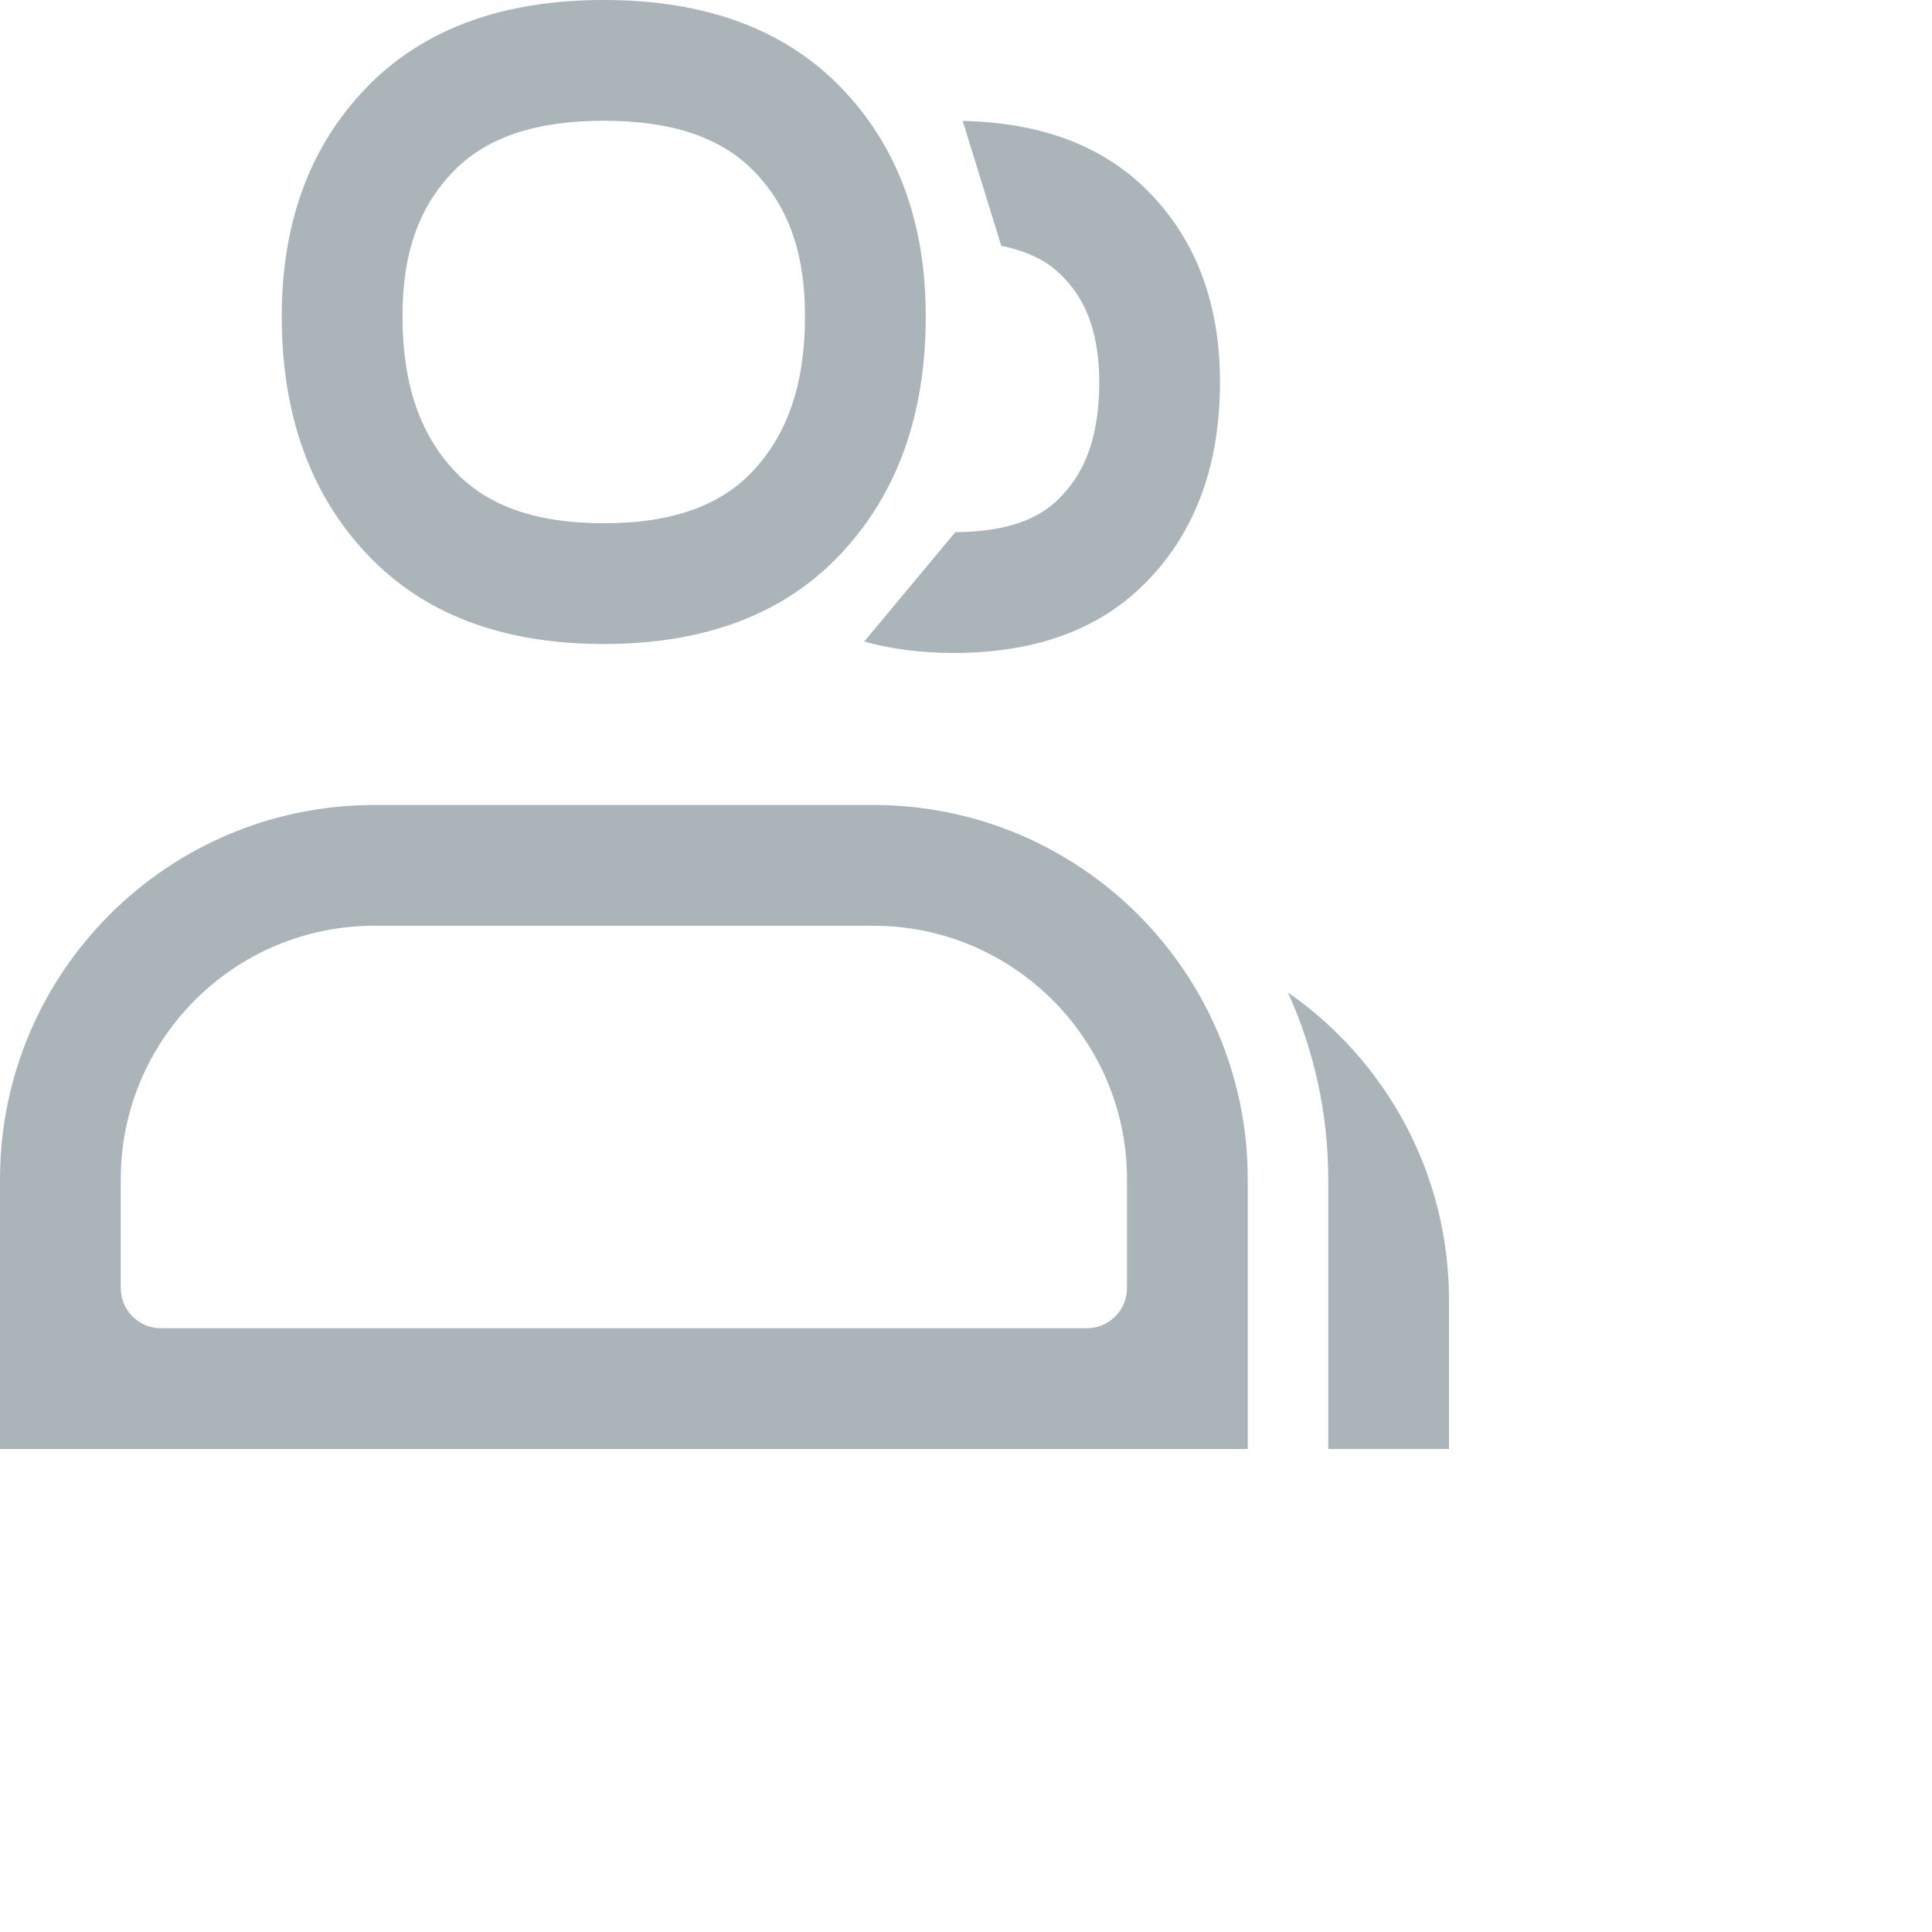
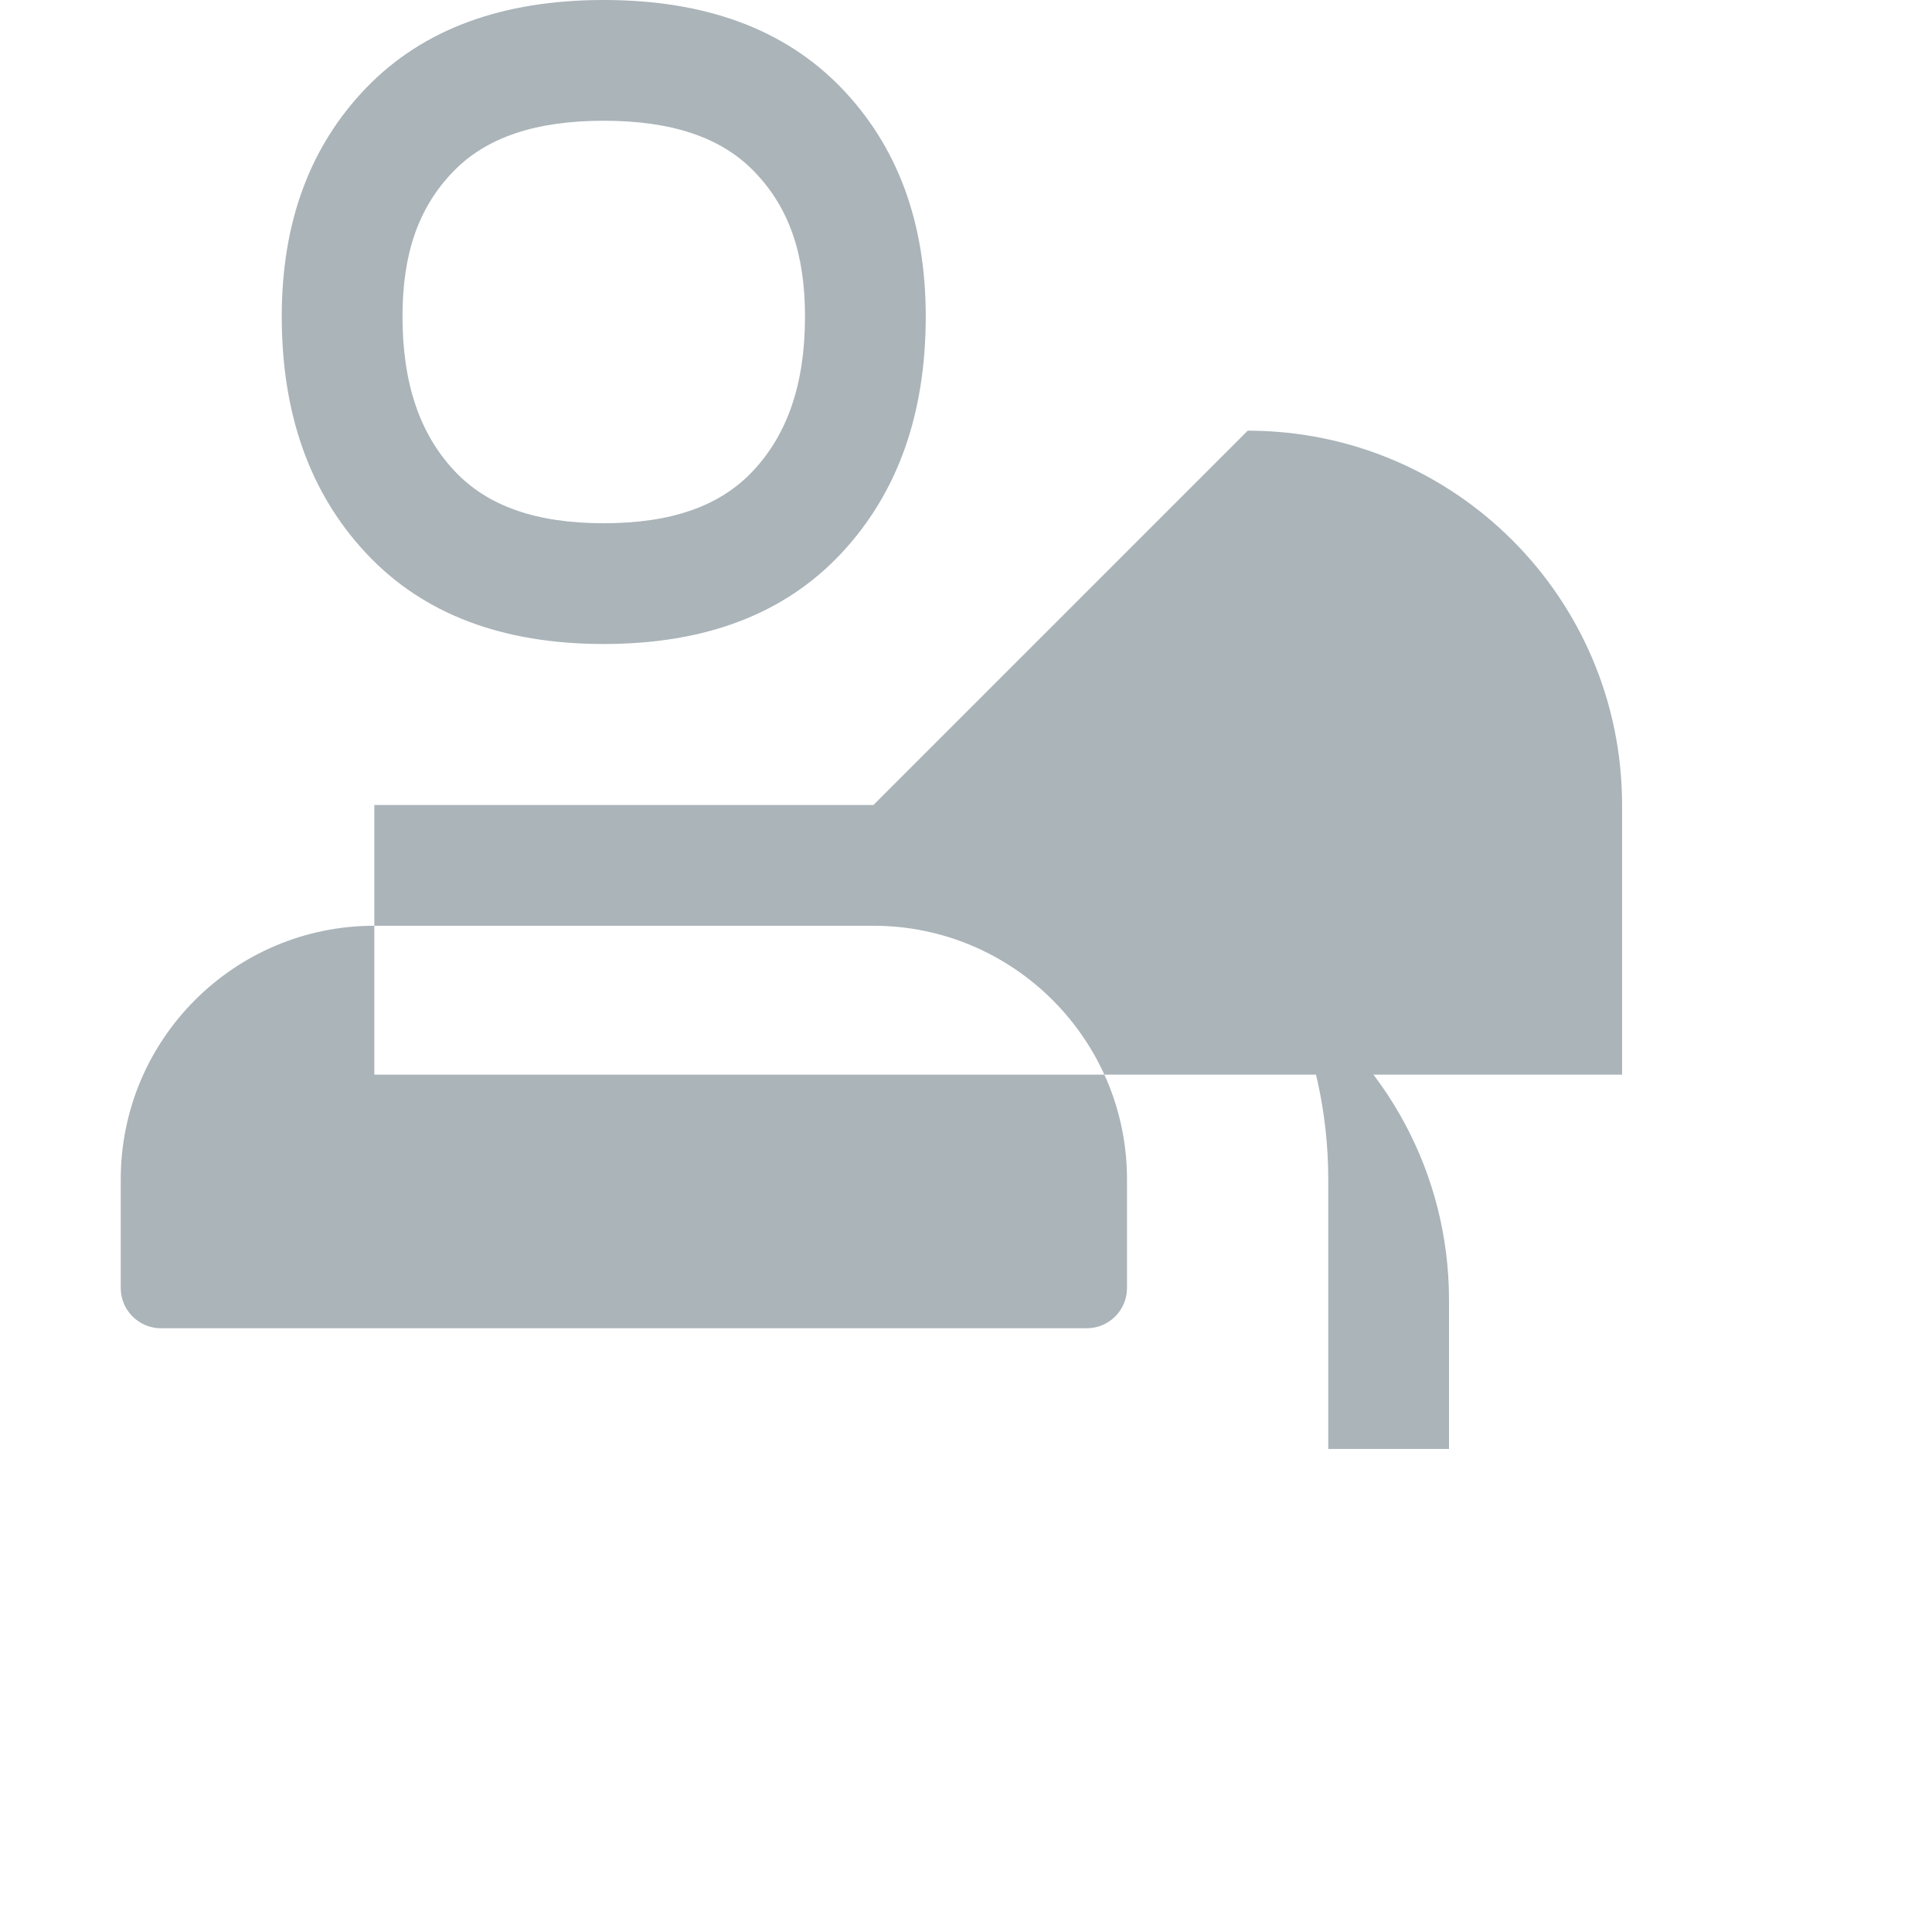
<svg xmlns="http://www.w3.org/2000/svg" id="Icon" version="1.1" viewBox="0 0 240 240">
  <defs>
    <style>
      .st0 {
        fill: #aab4b9;
      }
    </style>
  </defs>
-   <path class="st0" d="M124.385,30.538c4.883.986,6.895,3.064,7.683,3.878,1.925,1.991,4.483,5.511,4.483,13.06,0,8.201-2.646,11.97-4.644,14.099-1.811,1.932-5.155,4.494-13.234,4.532l-11.318,13.589c3.364.939,7.074,1.415,11.142,1.415,10.438,0,18.556-3.09,24.355-9.279,5.799-6.179,8.698-14.298,8.698-24.355,0-9.659-2.9-17.487-8.698-23.486-5.594-5.777-13.353-8.763-23.263-8.968,0,0,4.795,15.516,4.795,15.516Z" />
  <path class="st0" d="M75,15c8.469,0,14.585,2.064,18.689,6.302,4.306,4.454,6.311,10.172,6.311,17.996,0,8.29-2.115,14.573-6.472,19.217-4.089,4.364-10.149,6.485-18.528,6.485-8.379,0-14.44-2.121-18.536-6.493-4.35-4.635-6.464-10.919-6.464-19.209,0-7.824,2.005-13.542,6.302-17.987,4.112-4.247,10.228-6.311,18.698-6.311M75,0C62.368 0,52.544,3.629,45.526,10.877c-7.017,7.259-10.526,16.732-10.526,28.421,0,12.171,3.509,21.995,10.526,29.474,7.018,7.489,16.842,11.228,29.474,11.228,12.631,0,22.456-3.739,29.474-11.228,7.017-7.478,10.526-17.303,10.526-29.474,0-11.689-3.509-21.162-10.526-28.421C97.456,3.629,87.631,0,75,0v0Z" />
-   <path class="st0" d="M108.5,115c17.369,0,31.5,14.131,31.5,31.5v13.5c0,2.761-2.239,5-5,5H20c-2.761,0-5-2.239-5-5v-13.5c0-17.397,14.103-31.5,31.5-31.5h62M108.5,100h-62C20.819,100,0,120.819,0,146.5v33.5h155v-33.5c0-25.681-20.819-46.5-46.5-46.5h0Z" />
+   <path class="st0" d="M108.5,115c17.369,0,31.5,14.131,31.5,31.5v13.5c0,2.761-2.239,5-5,5H20c-2.761,0-5-2.239-5-5v-13.5c0-17.397,14.103-31.5,31.5-31.5h62M108.5,100h-62v33.5h155v-33.5c0-25.681-20.819-46.5-46.5-46.5h0Z" />
  <path class="st0" d="M159.994,123.293c3.206,7.085,5.006,14.937,5.006,23.207v33.492h15v-18.492c0-15.833-7.919-29.809-20.006-38.207Z" />
</svg>